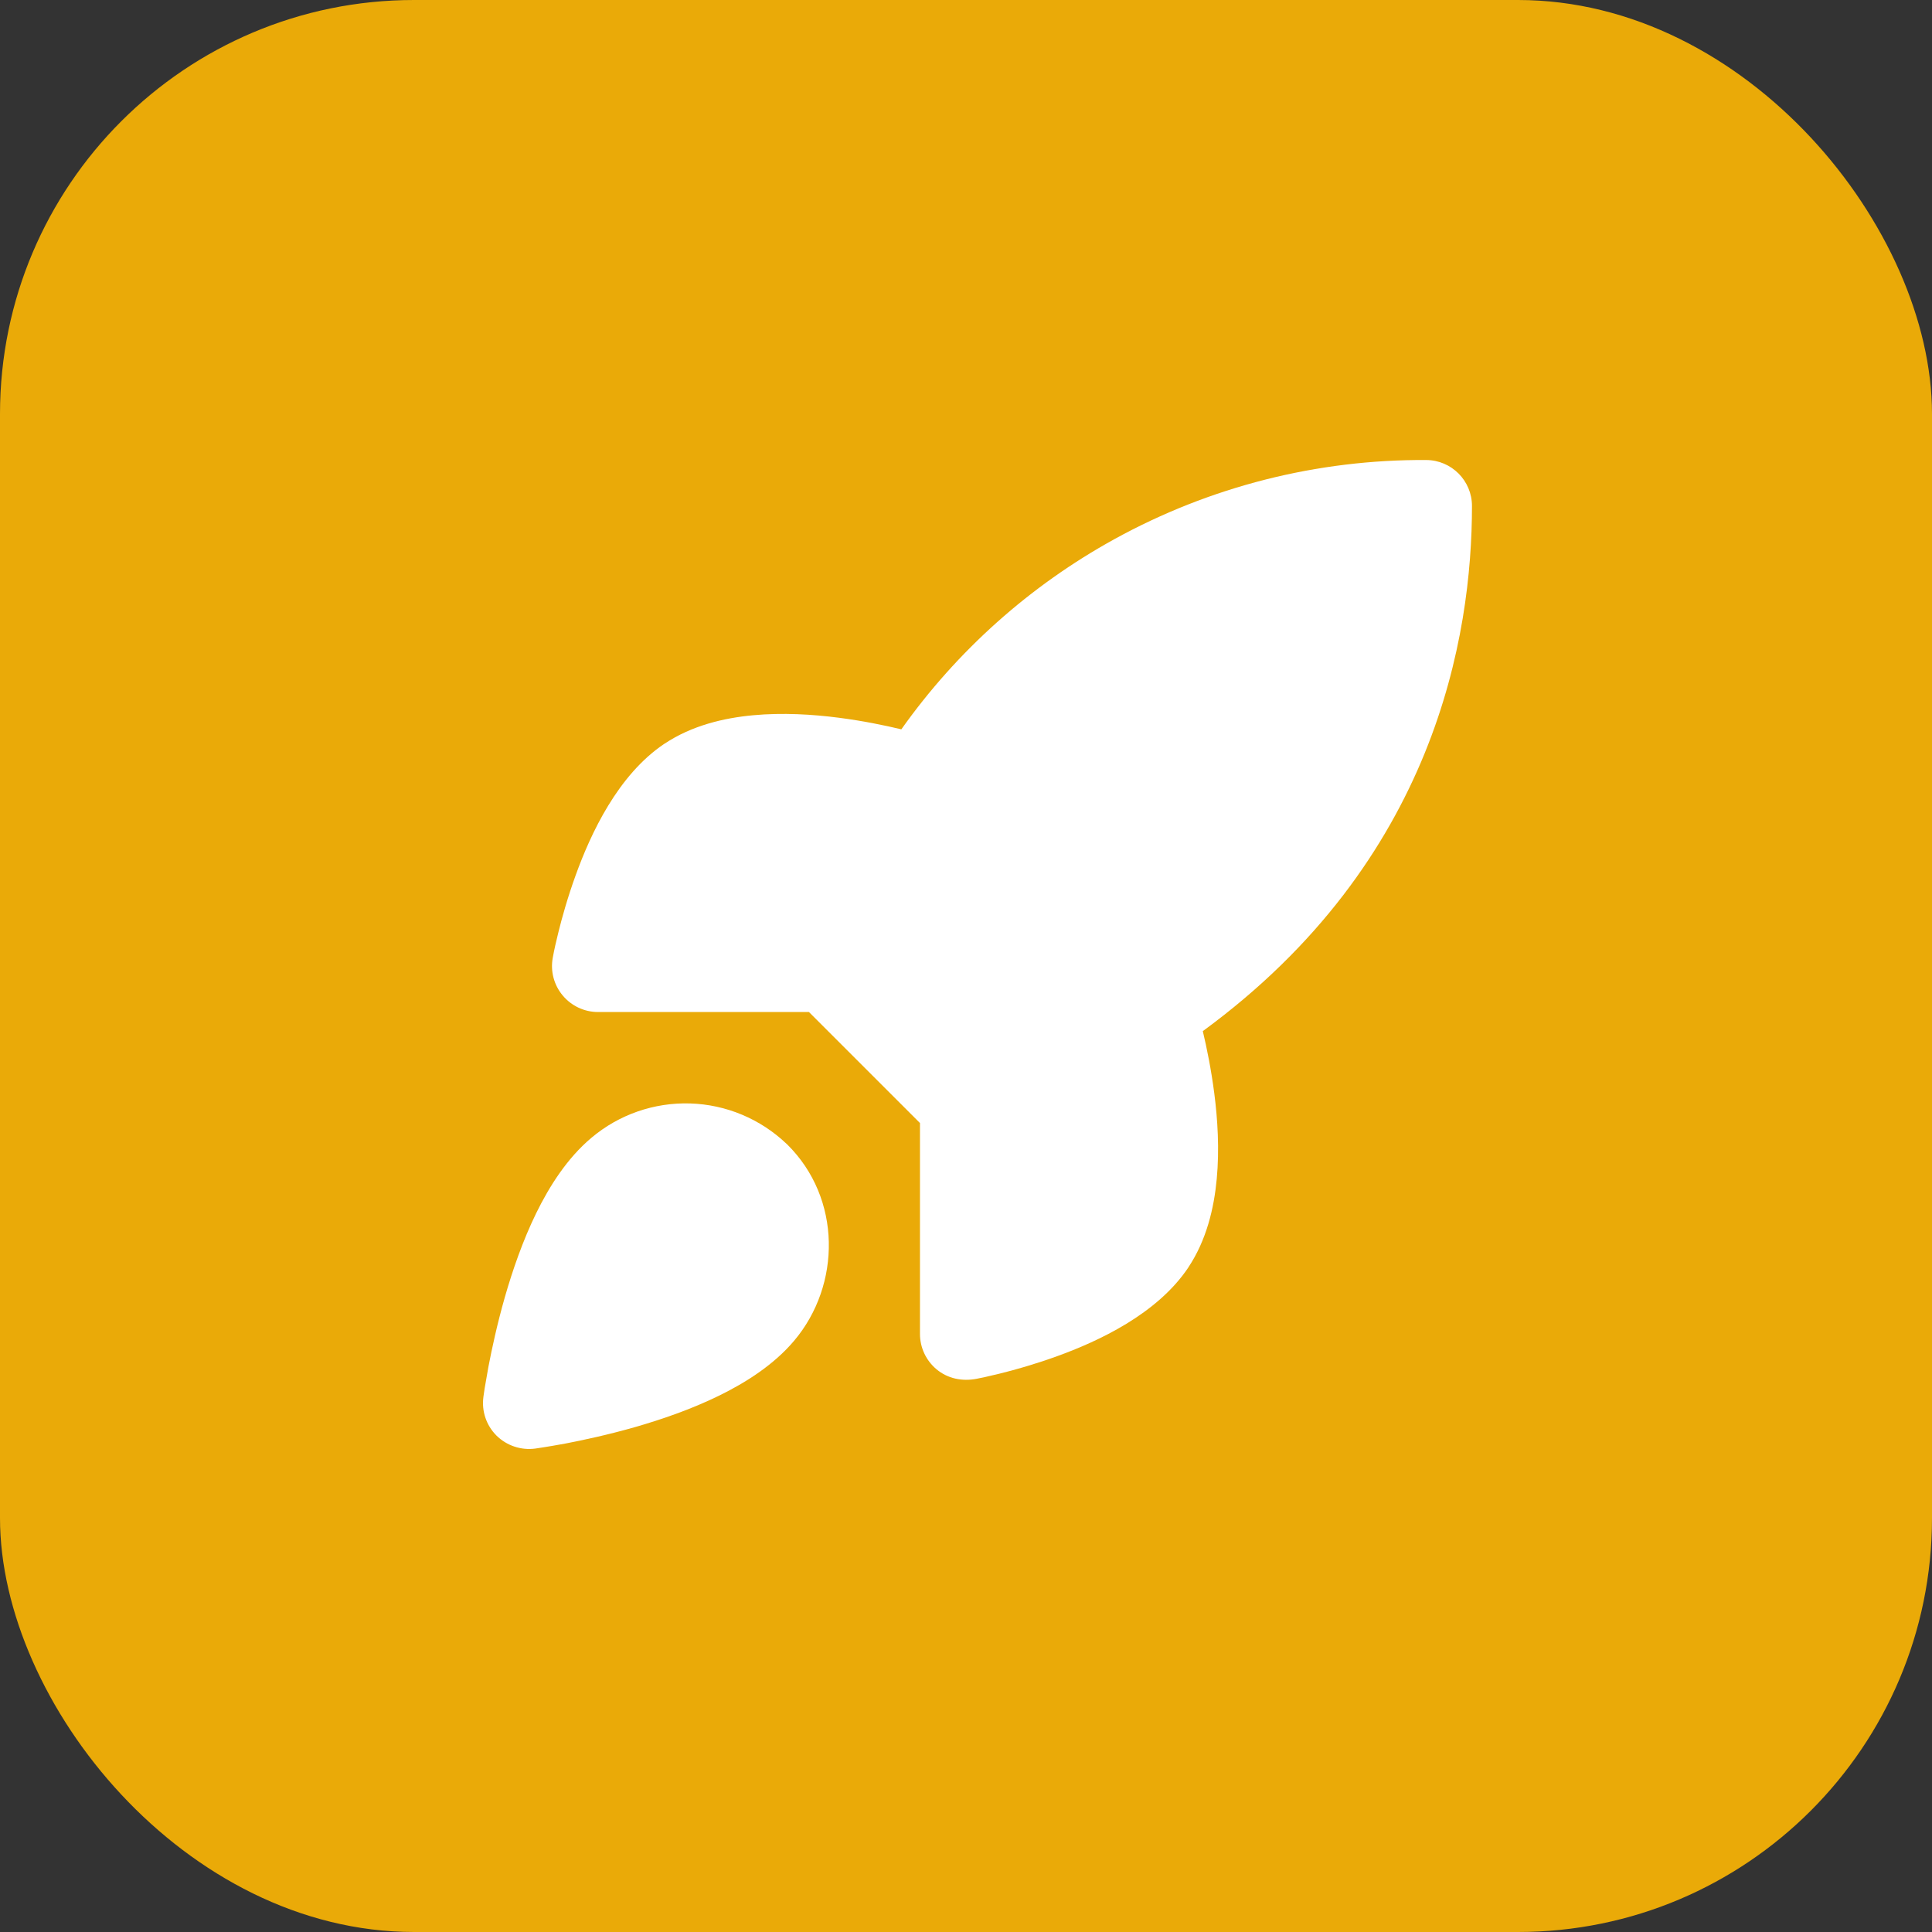
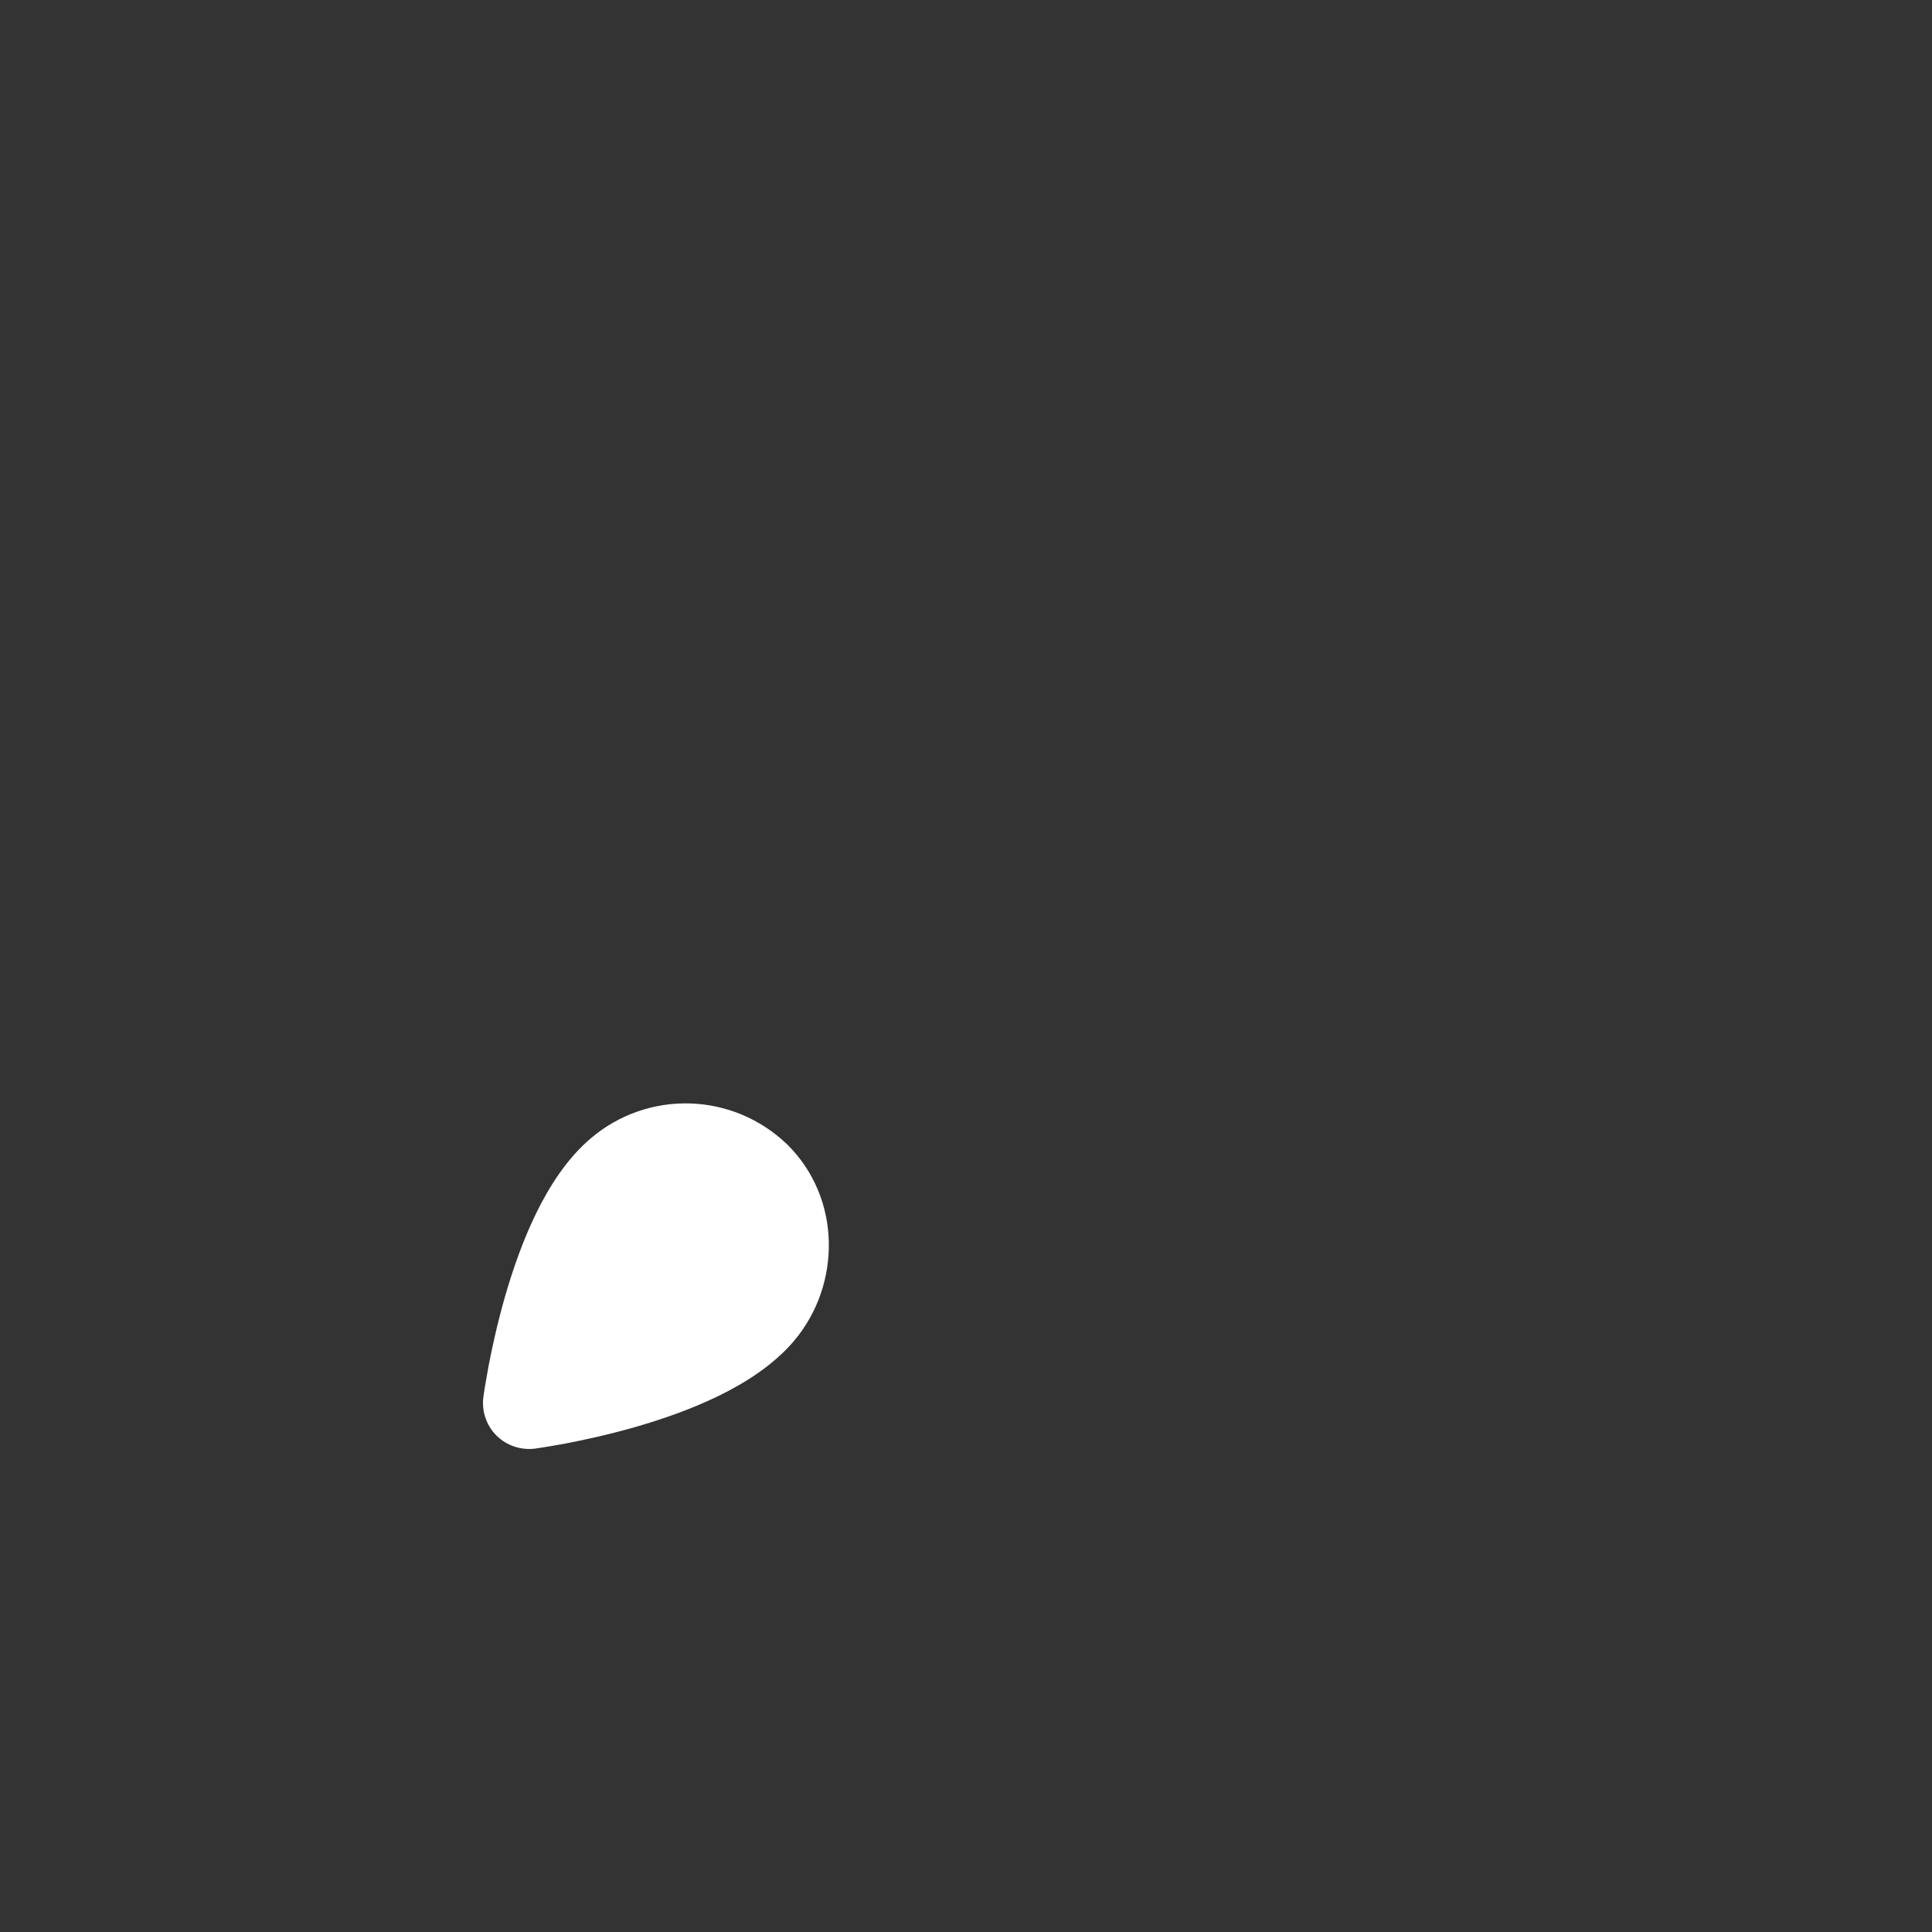
<svg xmlns="http://www.w3.org/2000/svg" width="28" height="28" viewBox="0 0 28 28" fill="none">
  <rect x="0" y="0" width="28" height="28" fill="#333333" stroke="none" />
-   <rect width="28" height="28" rx="6" fill="#EAAA08" />
-   <path d="M16.154 7.812C17.537 7.051 19.092 6.657 20.671 6.667C21.037 6.669 21.333 6.967 21.333 7.333C21.333 9.207 20.808 12.472 17.432 14.944C17.489 15.183 17.553 15.496 17.598 15.843C17.647 16.221 17.674 16.657 17.634 17.085C17.595 17.508 17.486 17.973 17.221 18.37L17.221 18.371C16.768 19.047 15.915 19.44 15.318 19.656C14.998 19.772 14.702 19.855 14.486 19.908C14.324 19.948 14.205 19.973 14.151 19.983C13.945 20.022 13.736 19.981 13.573 19.845C13.421 19.718 13.333 19.531 13.333 19.333V16.276L11.724 14.667H8.667C8.469 14.667 8.282 14.579 8.155 14.427C8.028 14.275 7.975 14.075 8.011 13.881C8.033 13.758 8.062 13.635 8.092 13.514C8.145 13.298 8.228 13.002 8.344 12.682C8.56 12.085 8.953 11.232 9.629 10.779L9.63 10.779C10.027 10.514 10.492 10.405 10.915 10.366C11.343 10.326 11.779 10.353 12.157 10.402C12.507 10.447 12.824 10.513 13.063 10.57C13.87 9.431 14.927 8.487 16.154 7.812Z" fill="white" />
  <path fill-rule="evenodd" clip-rule="evenodd" d="M10.002 15.992C9.48 15.976 8.97 16.153 8.571 16.49C8.22 16.785 7.962 17.192 7.771 17.582C7.576 17.981 7.428 18.412 7.317 18.798C7.206 19.187 7.129 19.545 7.079 19.806C7.055 19.937 7.037 20.044 7.024 20.12C7.018 20.161 7.012 20.202 7.006 20.244L7.006 20.245C6.978 20.451 7.048 20.658 7.195 20.805C7.342 20.951 7.55 21.021 7.756 20.994C7.797 20.988 7.838 20.982 7.88 20.975C7.956 20.963 8.063 20.945 8.194 20.921C8.454 20.871 8.813 20.794 9.202 20.683C9.588 20.572 10.019 20.424 10.417 20.229C10.808 20.038 11.215 19.78 11.51 19.43C12.191 18.623 12.201 17.368 11.408 16.585L11.4 16.578C11.022 16.217 10.524 16.008 10.002 15.992Z" fill="white" />
</svg>